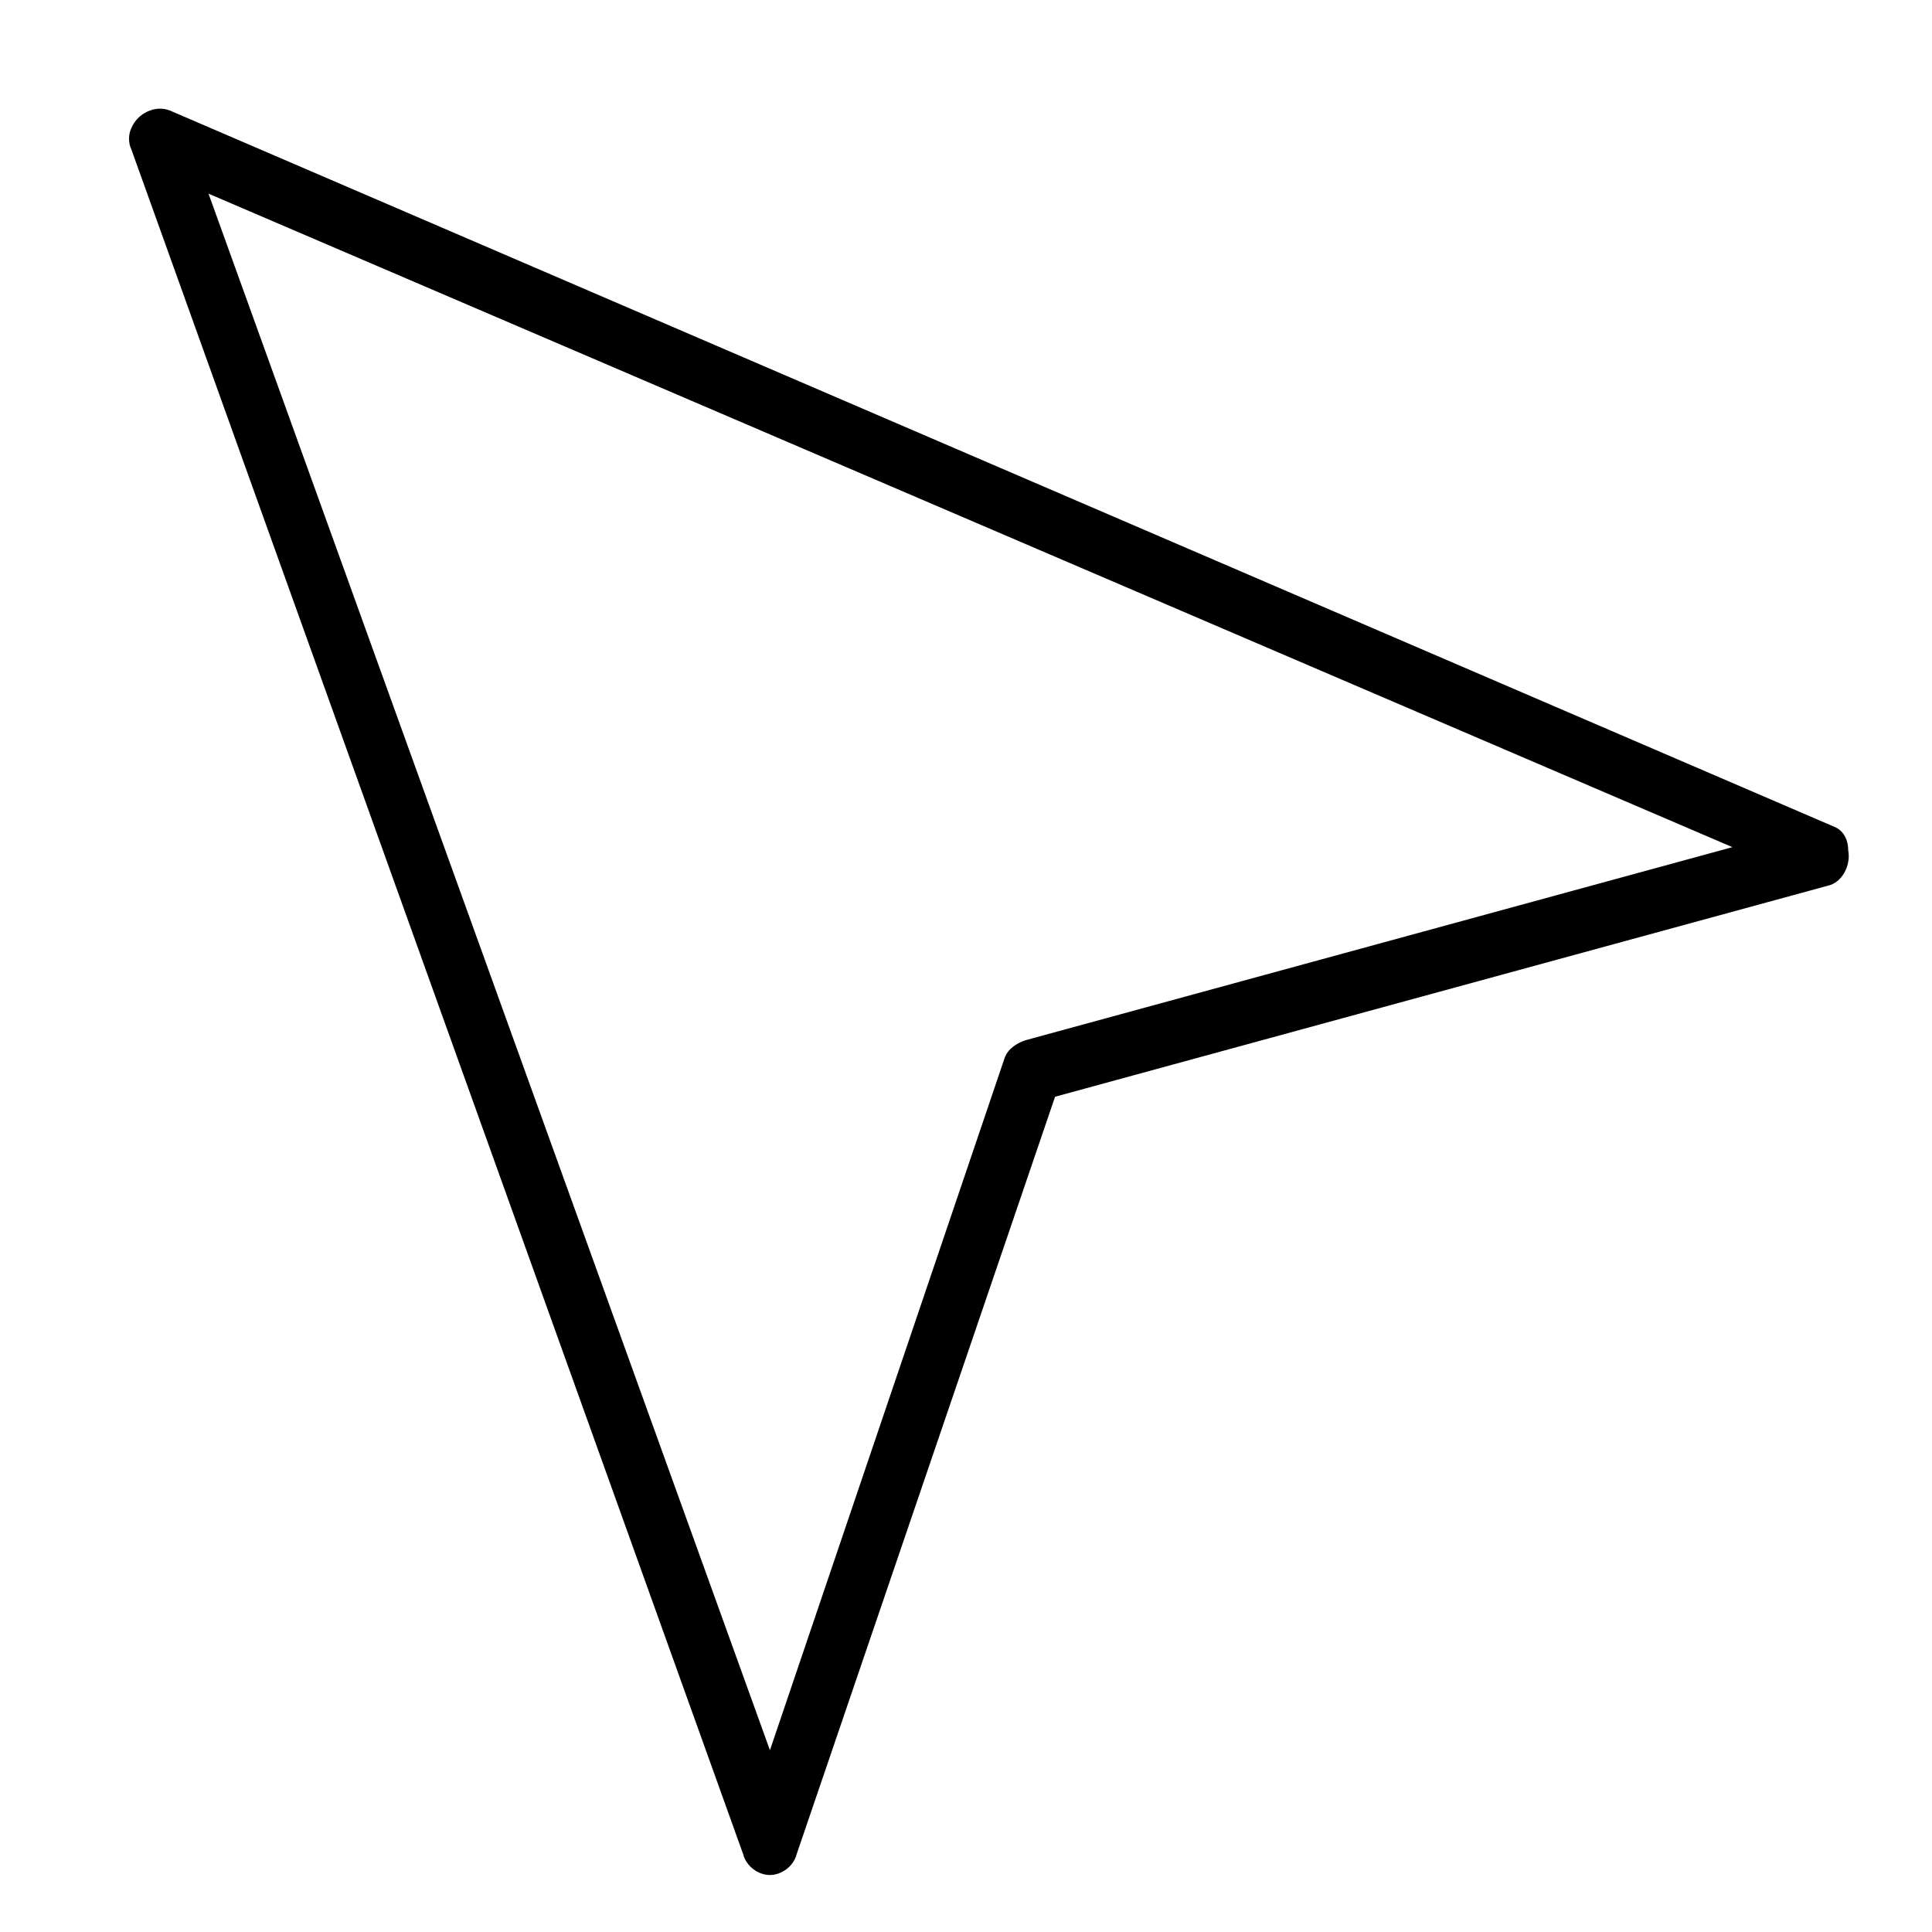
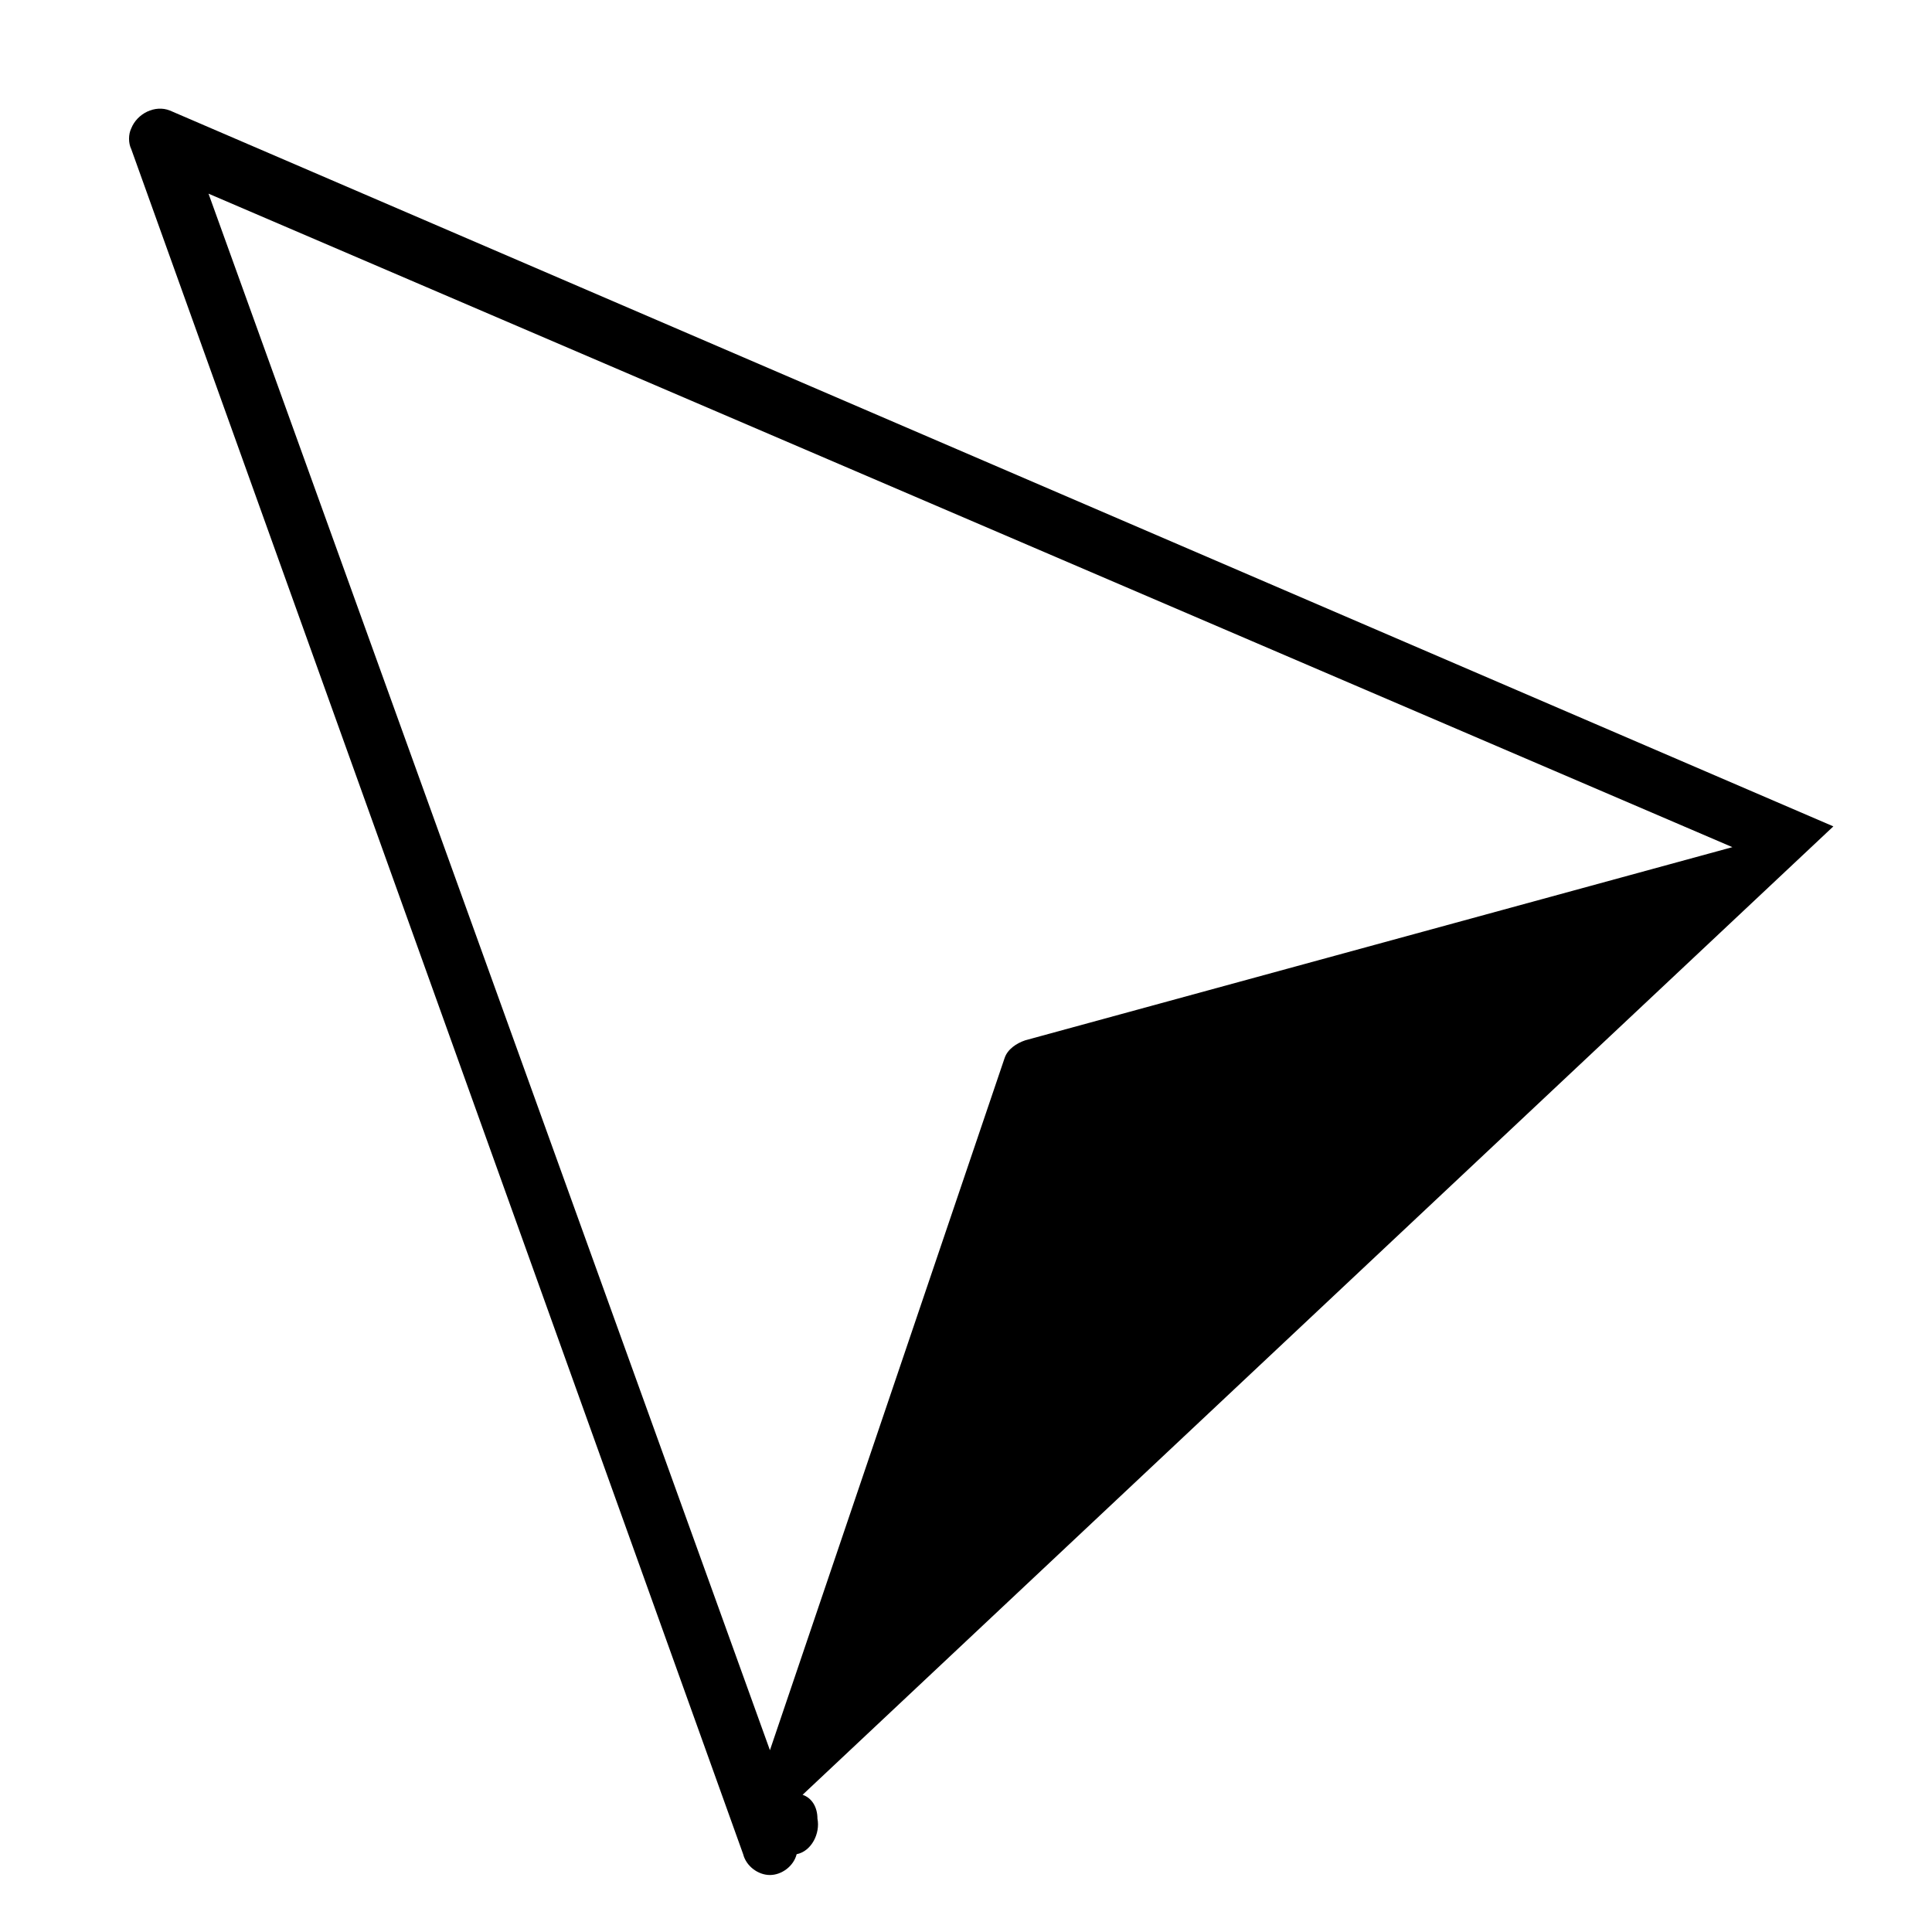
<svg xmlns="http://www.w3.org/2000/svg" fill="#000000" width="800px" height="800px" version="1.1" viewBox="144 144 512 512">
-   <path d="m629.86 363-440.84-189.71c-3.934-1.574-8.66 0.785-10.234 4.723-0.785 1.574-0.785 3.938 0 5.512l162.16 451.86c0.789 3.148 3.938 5.512 7.086 5.512 3.148 0 6.297-2.363 7.086-5.512l68.488-200.74 204.67-55.891c3.938-0.789 6.297-5.512 5.512-9.445-0.004-3.152-1.578-5.512-3.938-6.301zm-214.12 56.68c-2.363 0.789-4.723 2.363-5.512 4.723l-62.188 183.42-148.78-412.5 403.84 173.18z" />
+   <path d="m629.86 363-440.84-189.71c-3.934-1.574-8.66 0.785-10.234 4.723-0.785 1.574-0.785 3.938 0 5.512l162.16 451.86c0.789 3.148 3.938 5.512 7.086 5.512 3.148 0 6.297-2.363 7.086-5.512c3.938-0.789 6.297-5.512 5.512-9.445-0.004-3.152-1.578-5.512-3.938-6.301zm-214.12 56.68c-2.363 0.789-4.723 2.363-5.512 4.723l-62.188 183.42-148.78-412.5 403.84 173.18z" />
</svg>